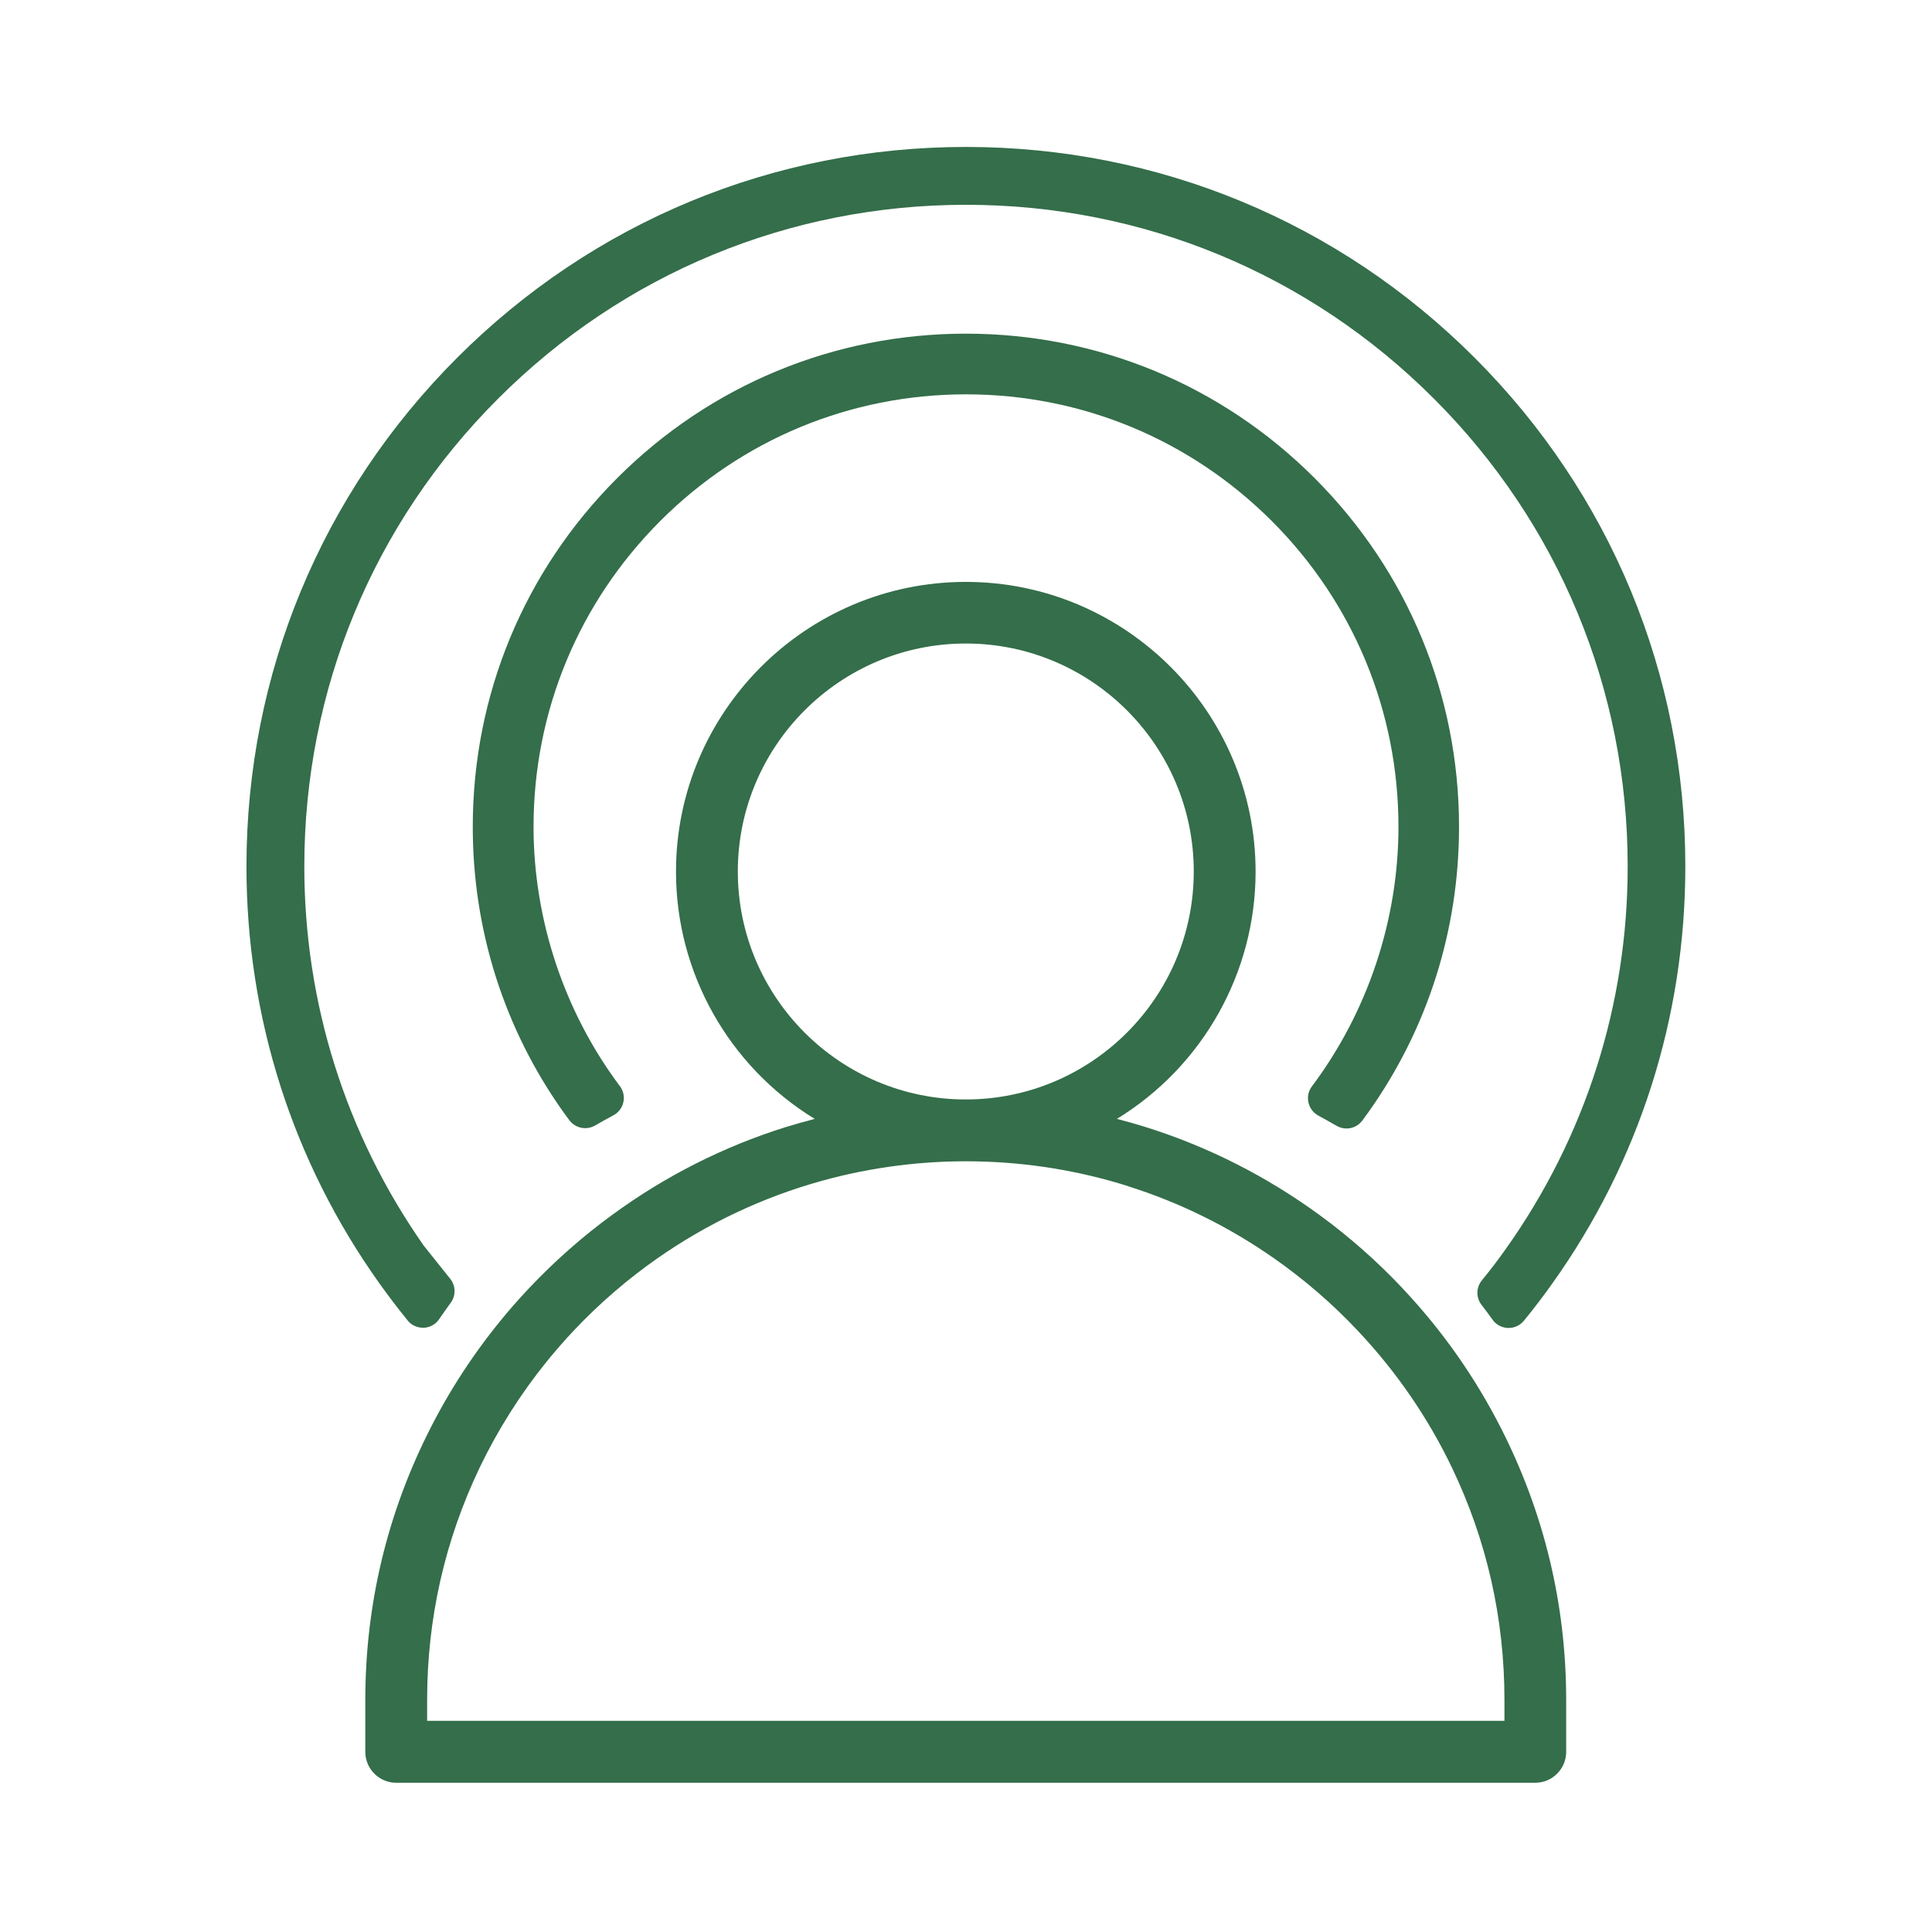
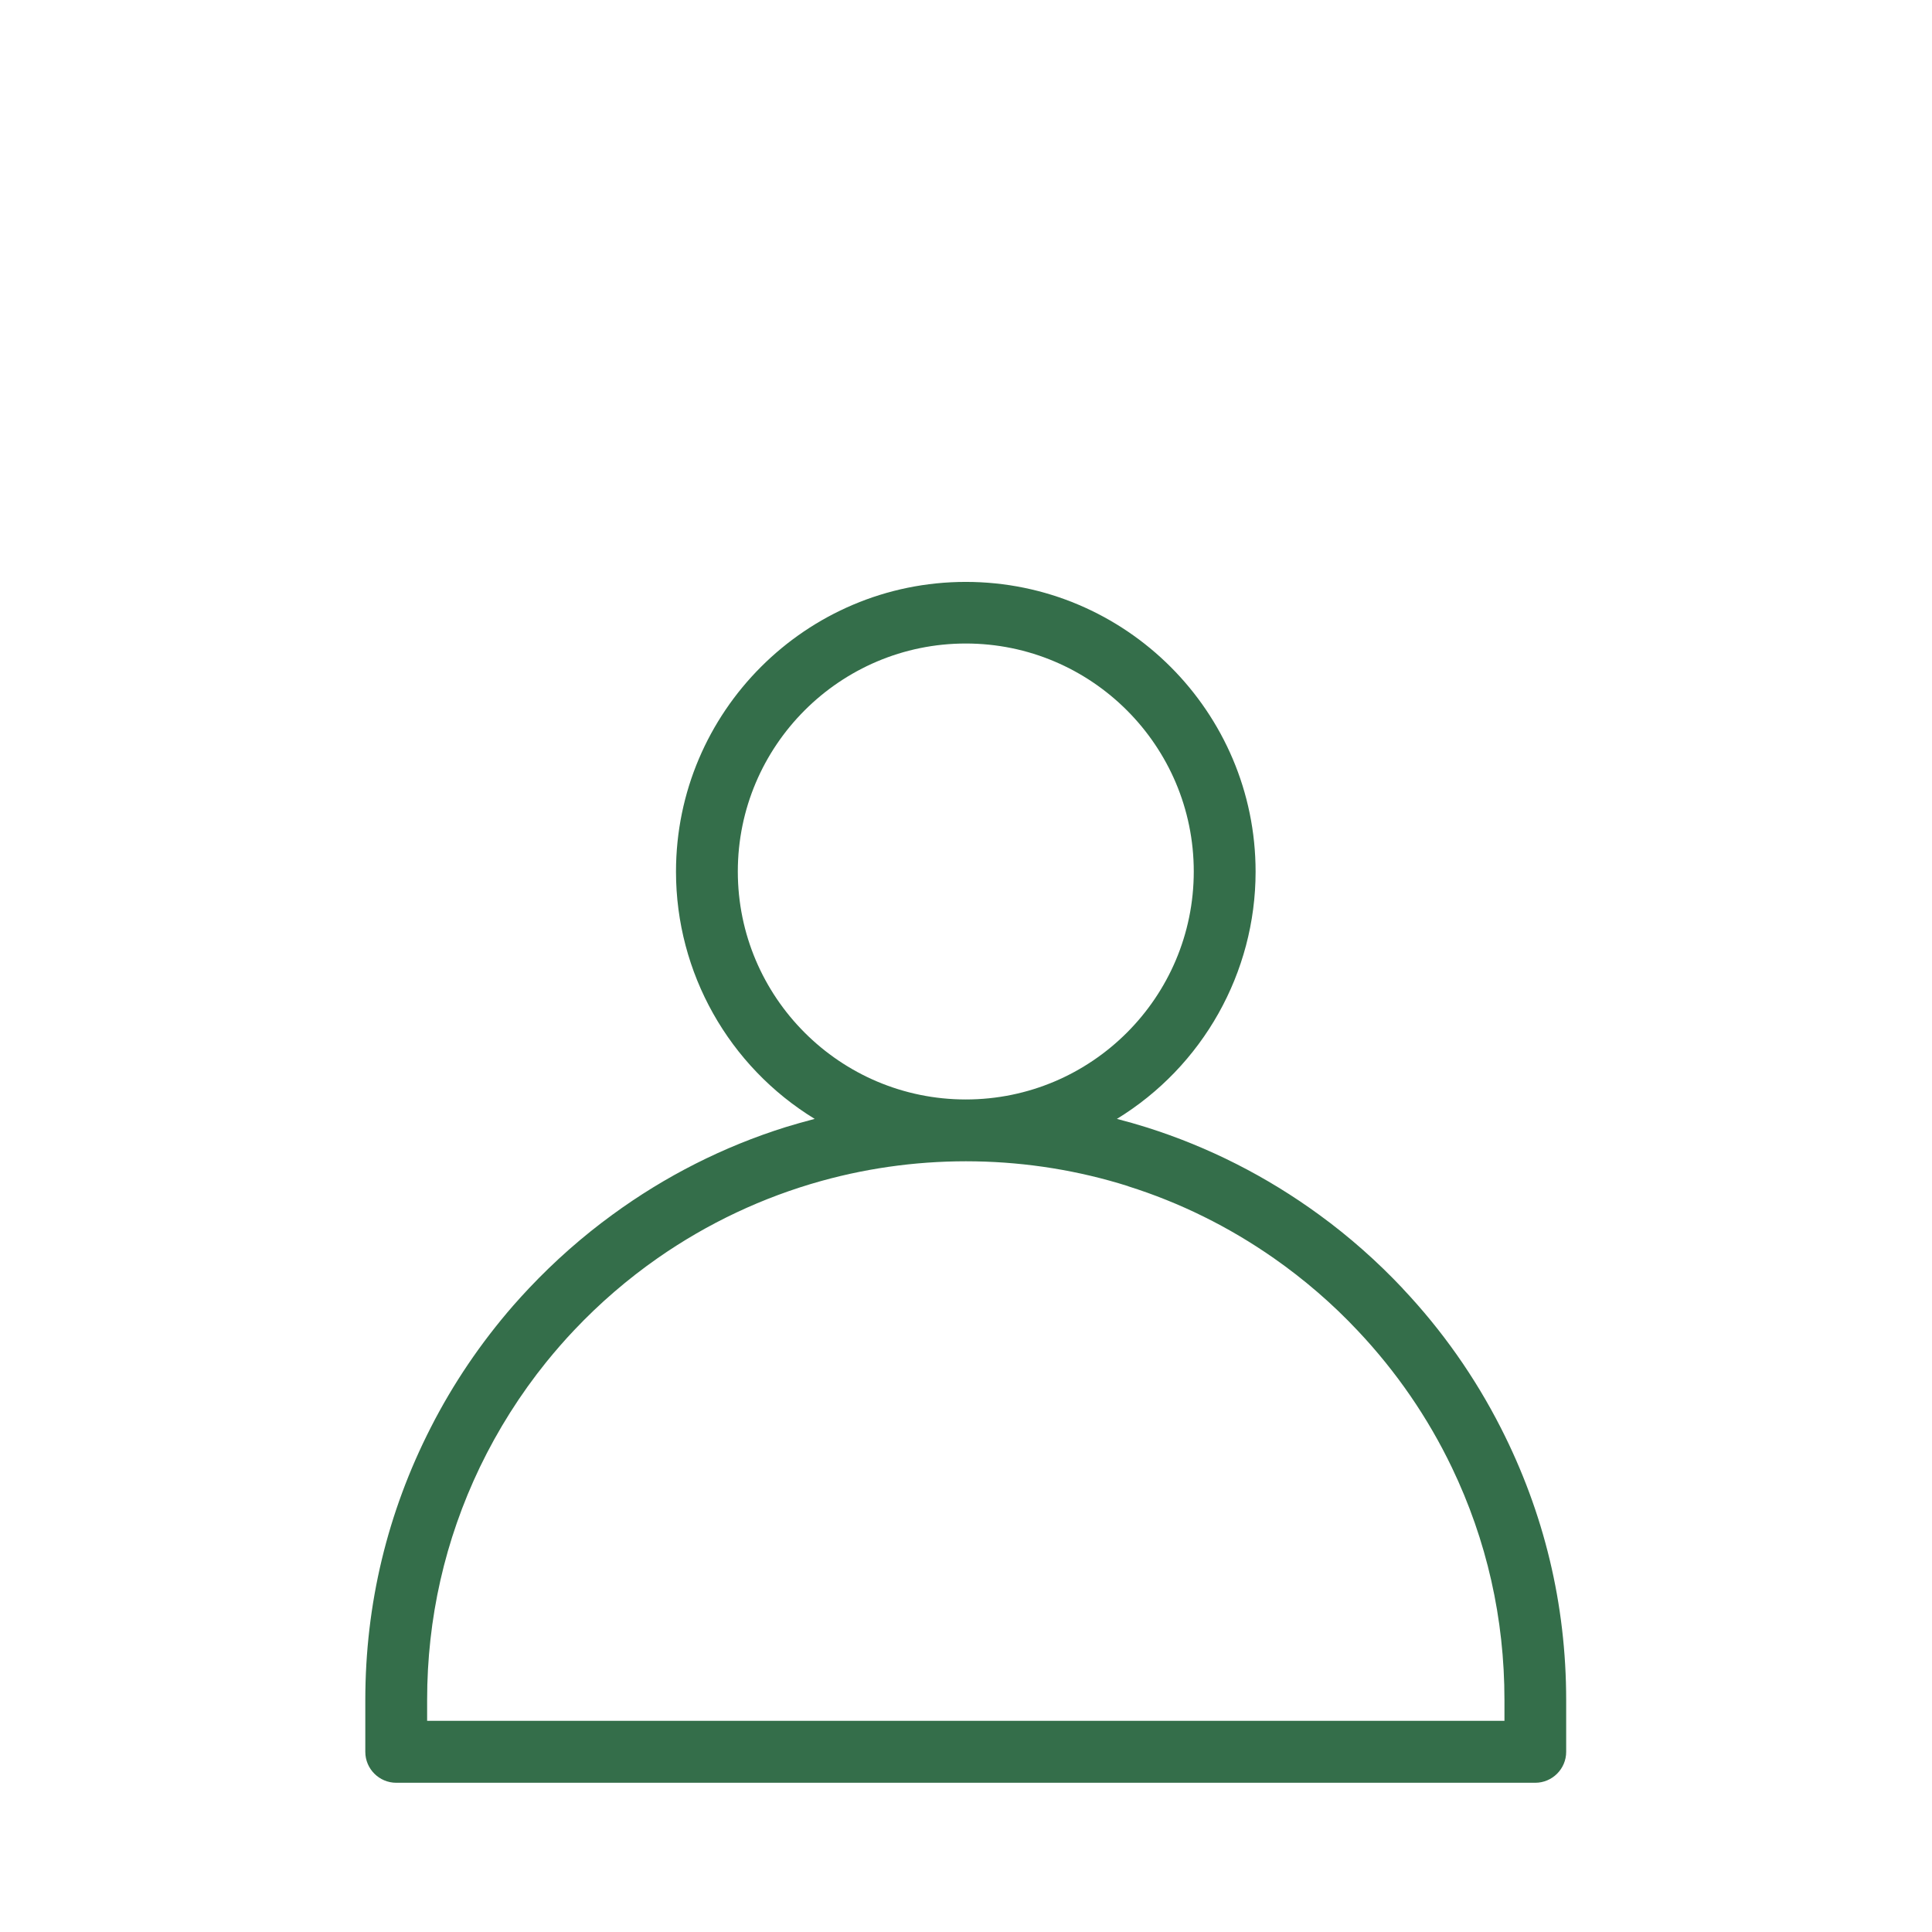
<svg xmlns="http://www.w3.org/2000/svg" version="1.1" viewBox="0 0 185 185">
  <defs>
    <style>
      .cls-1 {
        fill: #346e4a;
      }
    </style>
  </defs>
  <g>
    <g id="Layer_1">
      <g>
        <path class="cls-1" d="M134.32,123.38c-2.44-2.59-5.12-4.96-7.96-7.03-5.06-3.7-10.64-6.53-16.57-8.4-.92-.29-1.87-.56-2.84-.81,8.22-5.03,13.28-14,13.28-23.67,0-15.3-12.45-27.75-27.75-27.75s-27.75,12.45-27.75,27.75c0,9.68,5.06,18.64,13.28,23.67-.95.25-1.88.51-2.79.79-5.93,1.86-11.51,4.68-16.57,8.38-2.86,2.08-5.54,4.45-7.97,7.02-.52.55-1.03,1.11-1.53,1.68-3.1,3.56-5.76,7.48-7.9,11.68-4.16,8.15-6.27,16.93-6.27,26.1v4.96c0,1.63,1.33,2.96,2.96,2.96h109.07c1.63,0,2.96-1.33,2.96-2.96v-4.96c0-9.16-2.11-17.93-6.26-26.07-2.48-4.87-5.64-9.36-9.39-13.33ZM92.48,105.28c-12.04,0-21.83-9.79-21.83-21.83s9.79-21.83,21.83-21.83,21.83,9.79,21.83,21.83-9.79,21.83-21.83,21.83ZM108.02,113.59c4.96,1.56,9.65,3.88,13.96,6.89,2.9,2.03,5.61,4.36,8.04,6.95,3.68,3.9,6.71,8.31,9,13.08,3.35,6.98,5.04,14.47,5.04,22.27v2H40.9v-2c0-7.8,1.7-15.3,5.05-22.29,1.72-3.57,3.86-6.97,6.38-10.09.83-1.02,1.72-2.05,2.66-3.04,2.42-2.56,5.11-4.88,7.99-6.89,4.79-3.34,10.07-5.83,15.68-7.39,9.65-2.68,19.92-2.48,29.36.5Z" />
-         <path class="cls-1" d="M39.04,126.45c.37.46.93.7,1.53.69.59-.02,1.14-.32,1.47-.81.37-.53.76-1.09,1.13-1.6.5-.69.47-1.62-.06-2.28l-2.54-3.18c-7.48-10.69-11.43-23.24-11.43-36.3,0-16.93,6.59-32.84,18.56-44.8,11.97-11.97,27.88-18.56,44.8-18.56s32.84,6.59,44.8,18.56c11.97,11.96,18.56,27.87,18.56,44.8,0,13.21-4.04,25.89-11.69,36.65-.7.99-1.46,1.99-2.28,2.99-.55.68-.56,1.64-.03,2.33.37.48.73.96,1.07,1.44.34.48.89.76,1.47.78.02,0,.04,0,.06,0,.56,0,1.1-.25,1.46-.69.96-1.17,1.87-2.37,2.71-3.55,8.34-11.69,12.75-25.51,12.75-39.96,0-18.4-7.17-35.7-20.18-48.71-13.01-13.01-30.31-20.18-48.71-20.18s-35.7,7.17-48.71,20.18c-13.01,13.01-20.18,30.31-20.18,48.71,0,14.45,4.41,28.27,12.75,39.96.84,1.17,1.73,2.35,2.67,3.5Z" />
-         <path class="cls-1" d="M125.29,105.57c.12.53.46.99.94,1.25.59.32,1.18.65,1.77.99.3.17.62.25.94.25.58,0,1.15-.27,1.52-.77.2-.27.39-.53.58-.8,5.67-7.99,8.67-17.43,8.67-27.32,0-12.61-4.91-24.47-13.83-33.39-8.92-8.92-20.78-13.83-33.39-13.83s-24.47,4.91-33.39,13.83c-8.92,8.92-13.83,20.77-13.83,33.39,0,9.88,3,19.33,8.67,27.31.18.26.38.52.58.79.57.76,1.62.98,2.45.51.59-.34,1.18-.67,1.78-.99.48-.26.83-.72.94-1.25.12-.53,0-1.09-.33-1.53-5.33-7.11-8.27-15.94-8.27-24.84,0-11.05,4.31-21.45,12.13-29.28,7.82-7.82,18.22-12.13,29.28-12.13s21.45,4.31,29.28,12.13c7.82,7.82,12.13,18.22,12.13,29.28,0,8.91-2.94,17.73-8.29,24.86-.33.44-.45,1-.33,1.53Z" />
      </g>
    </g>
  </g>
</svg>